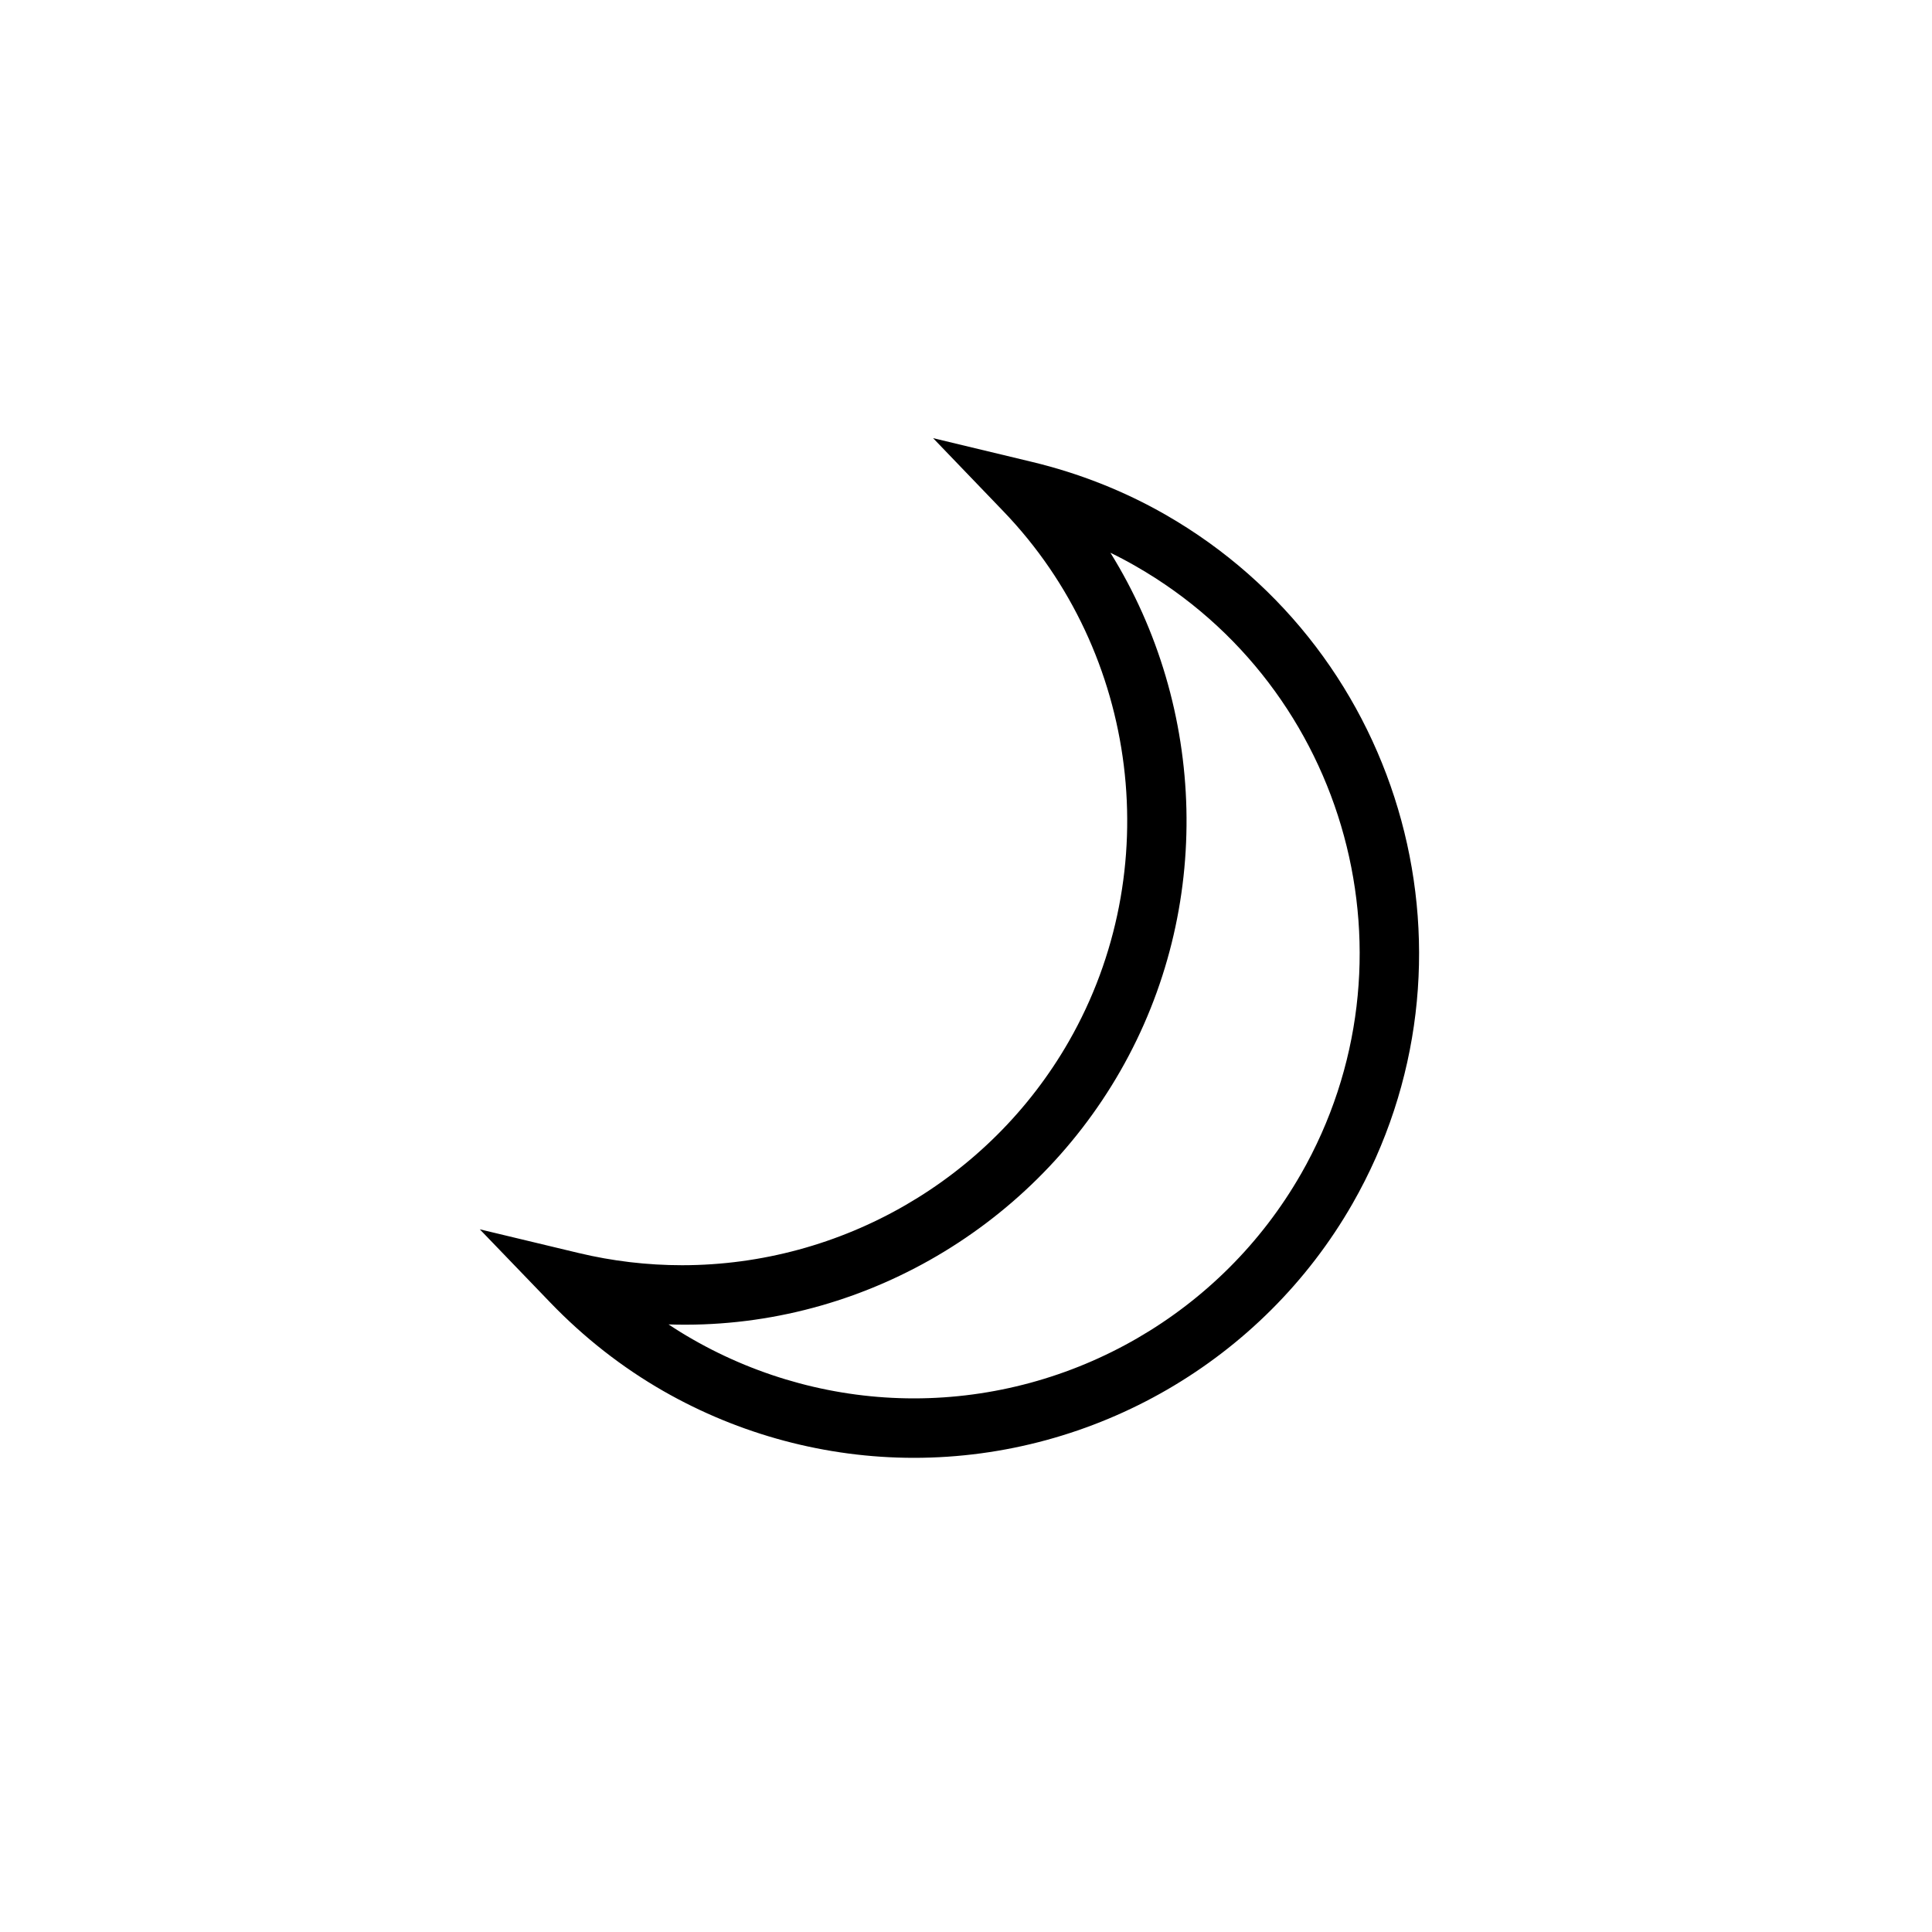
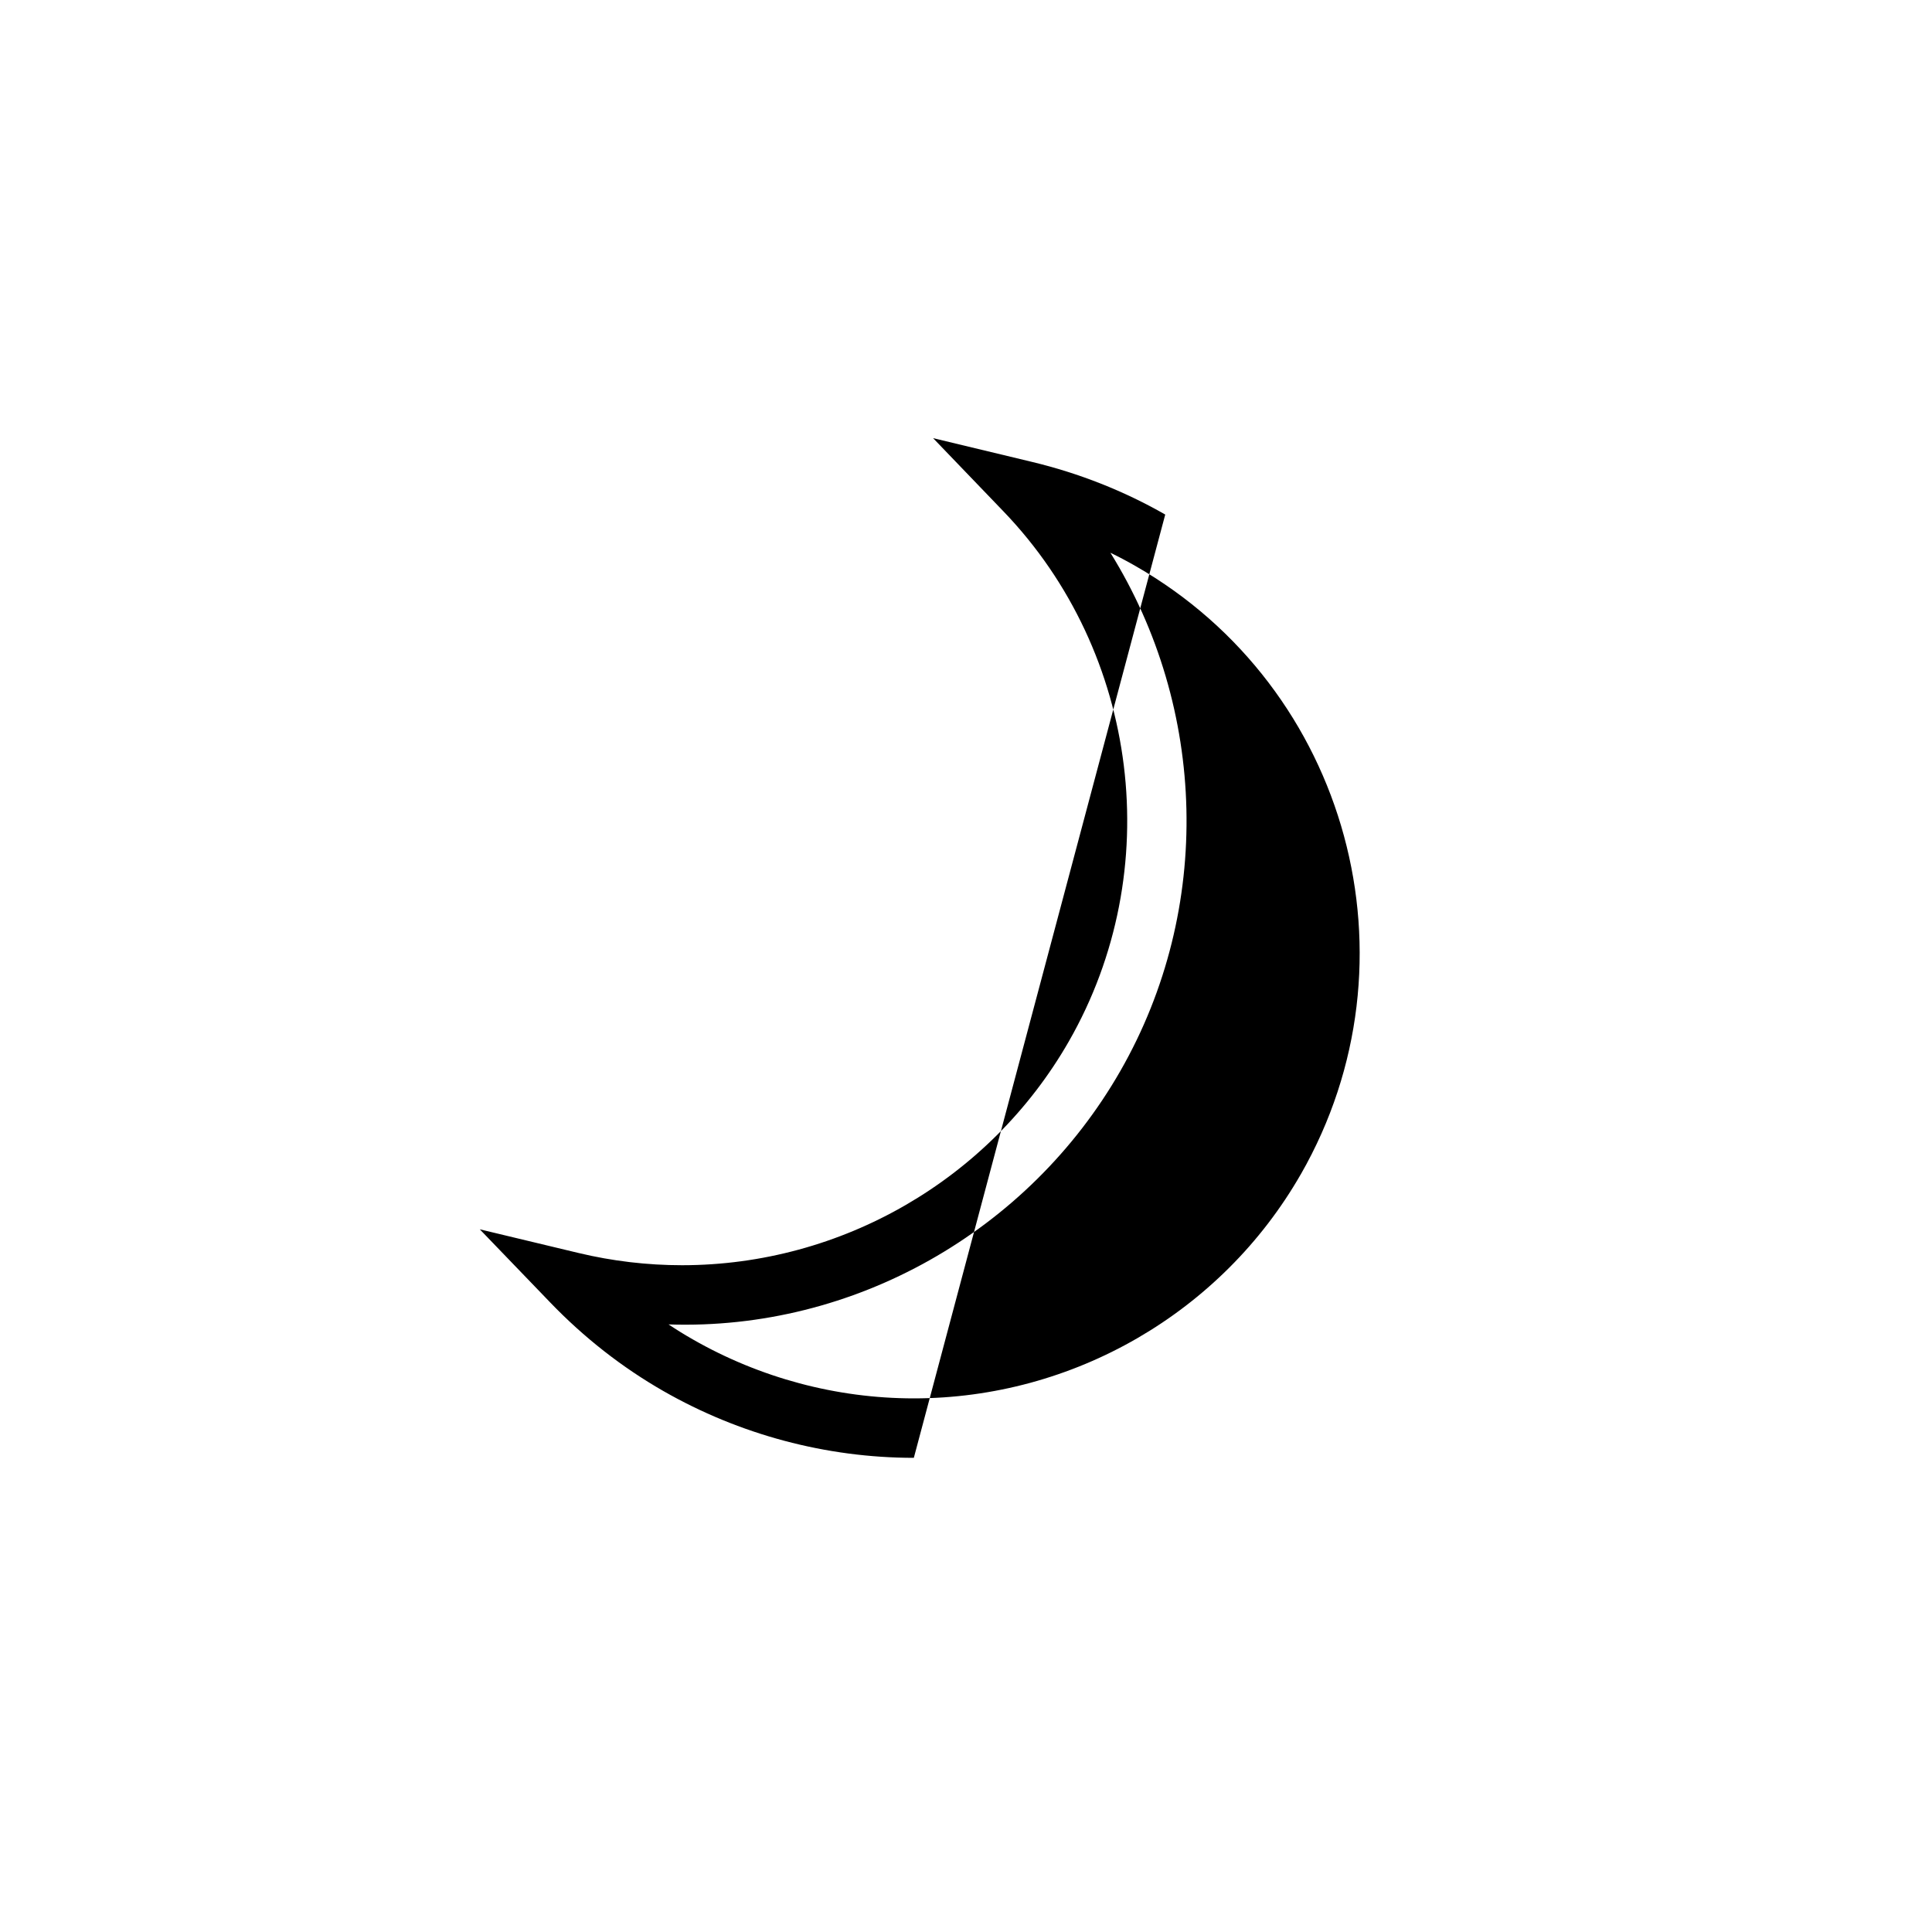
<svg xmlns="http://www.w3.org/2000/svg" fill="#000000" width="800px" height="800px" version="1.1" viewBox="144 144 512 512">
-   <path d="m452.8 280.36c-10.926-6.25-22.82-10.957-35.367-13.965l-26.152-6.281 18.641 19.398c36.078 37.535 43.211 95.289 17.336 140.46-20.965 36.59-60.238 59.316-102.5 59.324-9.234 0-18.469-1.094-27.434-3.242l-26.176-6.273 18.672 19.391c8.949 9.305 19.027 17.184 29.938 23.441 20.238 11.594 43.203 17.719 66.41 17.727h0.008c47.902 0 92.441-25.789 116.23-67.312 36.664-64.051 14.418-145.98-49.605-182.67zm35.926 174.83c-20.996 36.637-60.301 59.395-102.57 59.395-20.469-0.008-40.723-5.414-58.582-15.648-2.172-1.234-4.305-2.559-6.398-3.953 49.215 1.652 95.395-24.68 119.74-67.188 24.664-43.051 22.867-96.203-2.644-137.31 2.281 1.109 4.519 2.289 6.707 3.551 56.488 32.355 76.113 104.65 43.75 161.16z" />
+   <path d="m452.8 280.36c-10.926-6.25-22.82-10.957-35.367-13.965l-26.152-6.281 18.641 19.398c36.078 37.535 43.211 95.289 17.336 140.46-20.965 36.59-60.238 59.316-102.5 59.324-9.234 0-18.469-1.094-27.434-3.242l-26.176-6.273 18.672 19.391c8.949 9.305 19.027 17.184 29.938 23.441 20.238 11.594 43.203 17.719 66.41 17.727h0.008zm35.926 174.83c-20.996 36.637-60.301 59.395-102.57 59.395-20.469-0.008-40.723-5.414-58.582-15.648-2.172-1.234-4.305-2.559-6.398-3.953 49.215 1.652 95.395-24.68 119.74-67.188 24.664-43.051 22.867-96.203-2.644-137.31 2.281 1.109 4.519 2.289 6.707 3.551 56.488 32.355 76.113 104.65 43.75 161.16z" />
</svg>